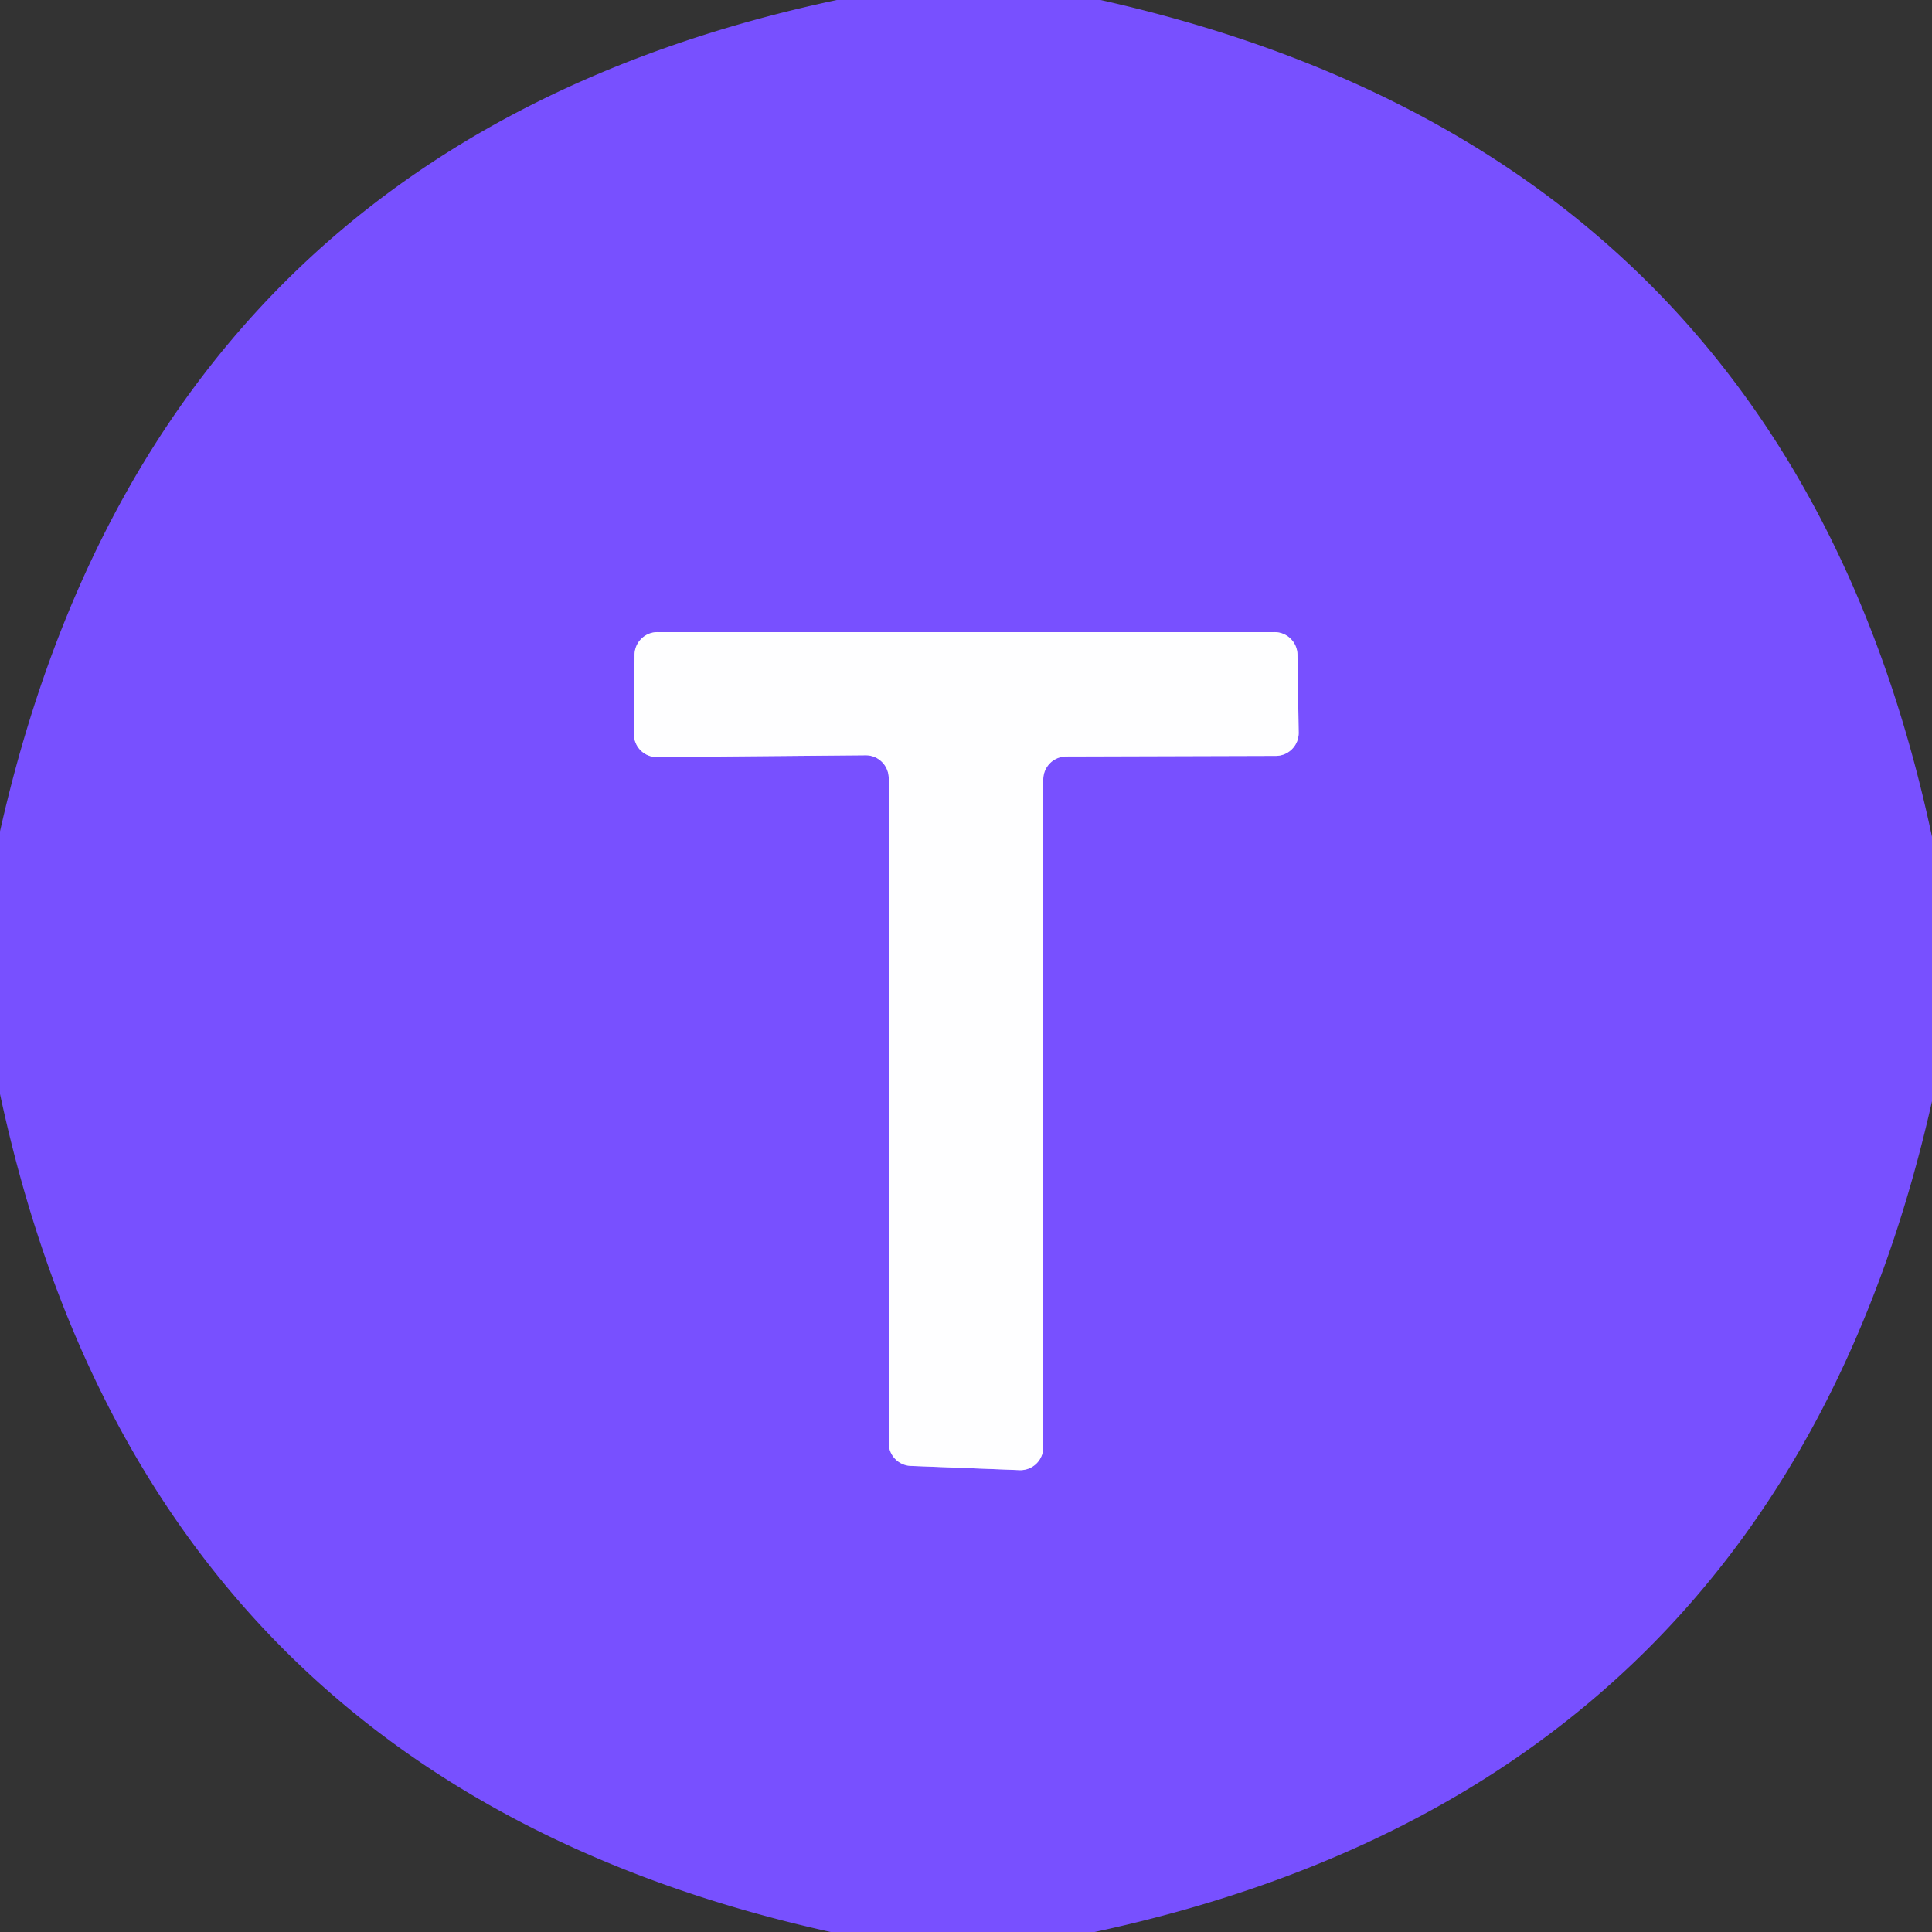
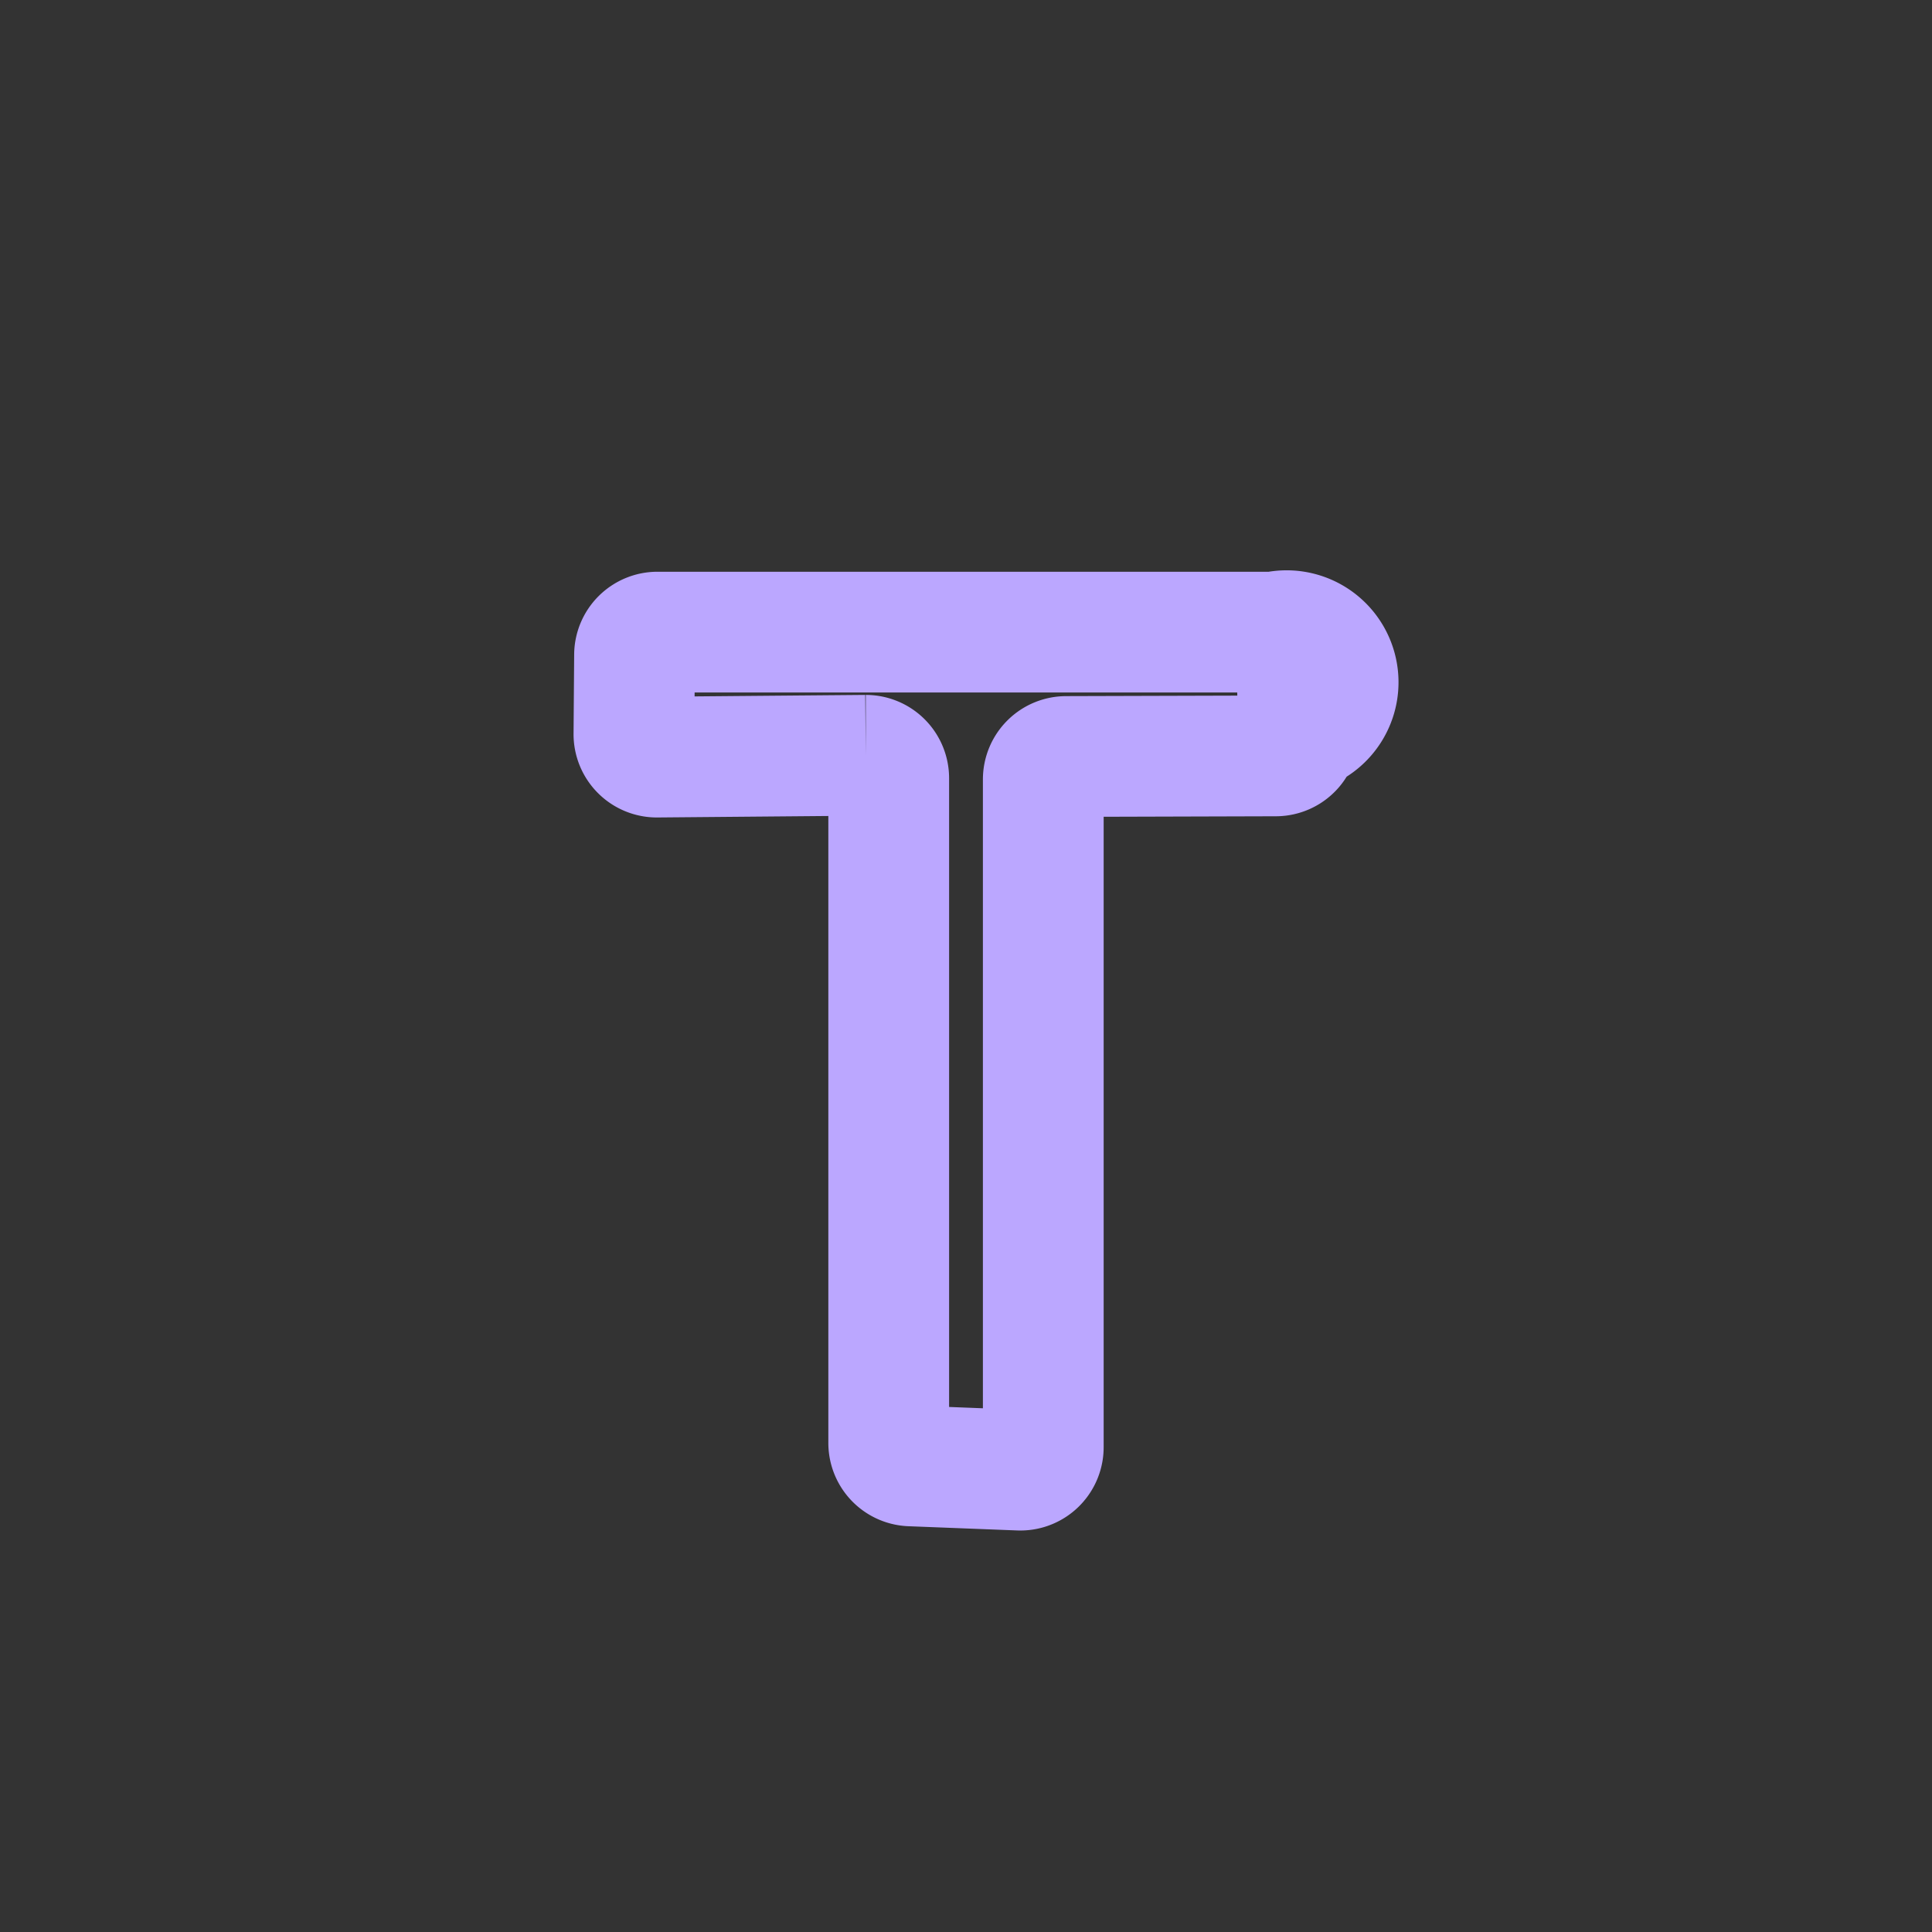
<svg xmlns="http://www.w3.org/2000/svg" version="1.1" viewBox="0.00 0.00 32.00 32.00">
  <rect x="0.00" y="0.00" width="32.00" height="32.00" fill="#333333" stroke="none" />
-   <path stroke="#bba7ff" stroke-width="2.00" fill="none" stroke-linecap="butt" vector-effect="non-scaling-stroke" d="   M 14.34 12.51   A 0.38 0.38 0.0 0 1 14.72 12.89   L 14.72 23.90   A 0.38 0.38 0.0 0 0 15.09 24.28   L 16.89 24.35   A 0.38 0.38 0.0 0 0 17.28 23.97   L 17.28 12.91   A 0.38 0.38 0.0 0 1 17.66 12.53   L 21.13 12.52   A 0.38 0.38 0.0 0 0 21.51 12.13   L 21.49 10.84   A 0.38 0.38 0.0 0 0 21.11 10.47   L 10.89 10.47   A 0.38 0.38 0.0 0 0 10.51 10.84   L 10.50 12.15   A 0.38 0.38 0.0 0 0 10.88 12.54   L 14.34 12.51" />
-   <path fill="#7850ff" d="   M 13.86 0.00   L 18.23 0.00   Q 29.60 2.55 32.00 13.86   L 32.00 18.24   Q 29.45 29.57 18.13 32.00   L 13.76 32.00   Q 2.44 29.50 0.00 18.12   L 0.00 13.77   Q 2.56 2.40 13.86 0.00   Z   M 14.34 12.51   A 0.38 0.38 0.0 0 1 14.72 12.89   L 14.72 23.90   A 0.38 0.38 0.0 0 0 15.09 24.28   L 16.89 24.35   A 0.38 0.38 0.0 0 0 17.28 23.97   L 17.28 12.91   A 0.38 0.38 0.0 0 1 17.66 12.53   L 21.13 12.52   A 0.38 0.38 0.0 0 0 21.51 12.13   L 21.49 10.84   A 0.38 0.38 0.0 0 0 21.11 10.47   L 10.89 10.47   A 0.38 0.38 0.0 0 0 10.51 10.84   L 10.50 12.15   A 0.38 0.38 0.0 0 0 10.88 12.54   L 14.34 12.51   Z" />
-   <path fill="#fefeff" d="   M 14.34 12.51   L 10.88 12.54   A 0.38 0.38 0.0 0 1 10.50 12.15   L 10.51 10.84   A 0.38 0.38 0.0 0 1 10.89 10.47   L 21.11 10.47   A 0.38 0.38 0.0 0 1 21.49 10.84   L 21.51 12.13   A 0.38 0.38 0.0 0 1 21.13 12.52   L 17.66 12.53   A 0.38 0.38 0.0 0 0 17.28 12.91   L 17.28 23.97   A 0.38 0.38 0.0 0 1 16.89 24.35   L 15.09 24.28   A 0.38 0.38 0.0 0 1 14.72 23.90   L 14.72 12.89   A 0.38 0.38 0.0 0 0 14.34 12.51   Z" />
+   <path stroke="#bba7ff" stroke-width="2.00" fill="none" stroke-linecap="butt" vector-effect="non-scaling-stroke" d="   M 14.34 12.51   A 0.38 0.38 0.0 0 1 14.72 12.89   L 14.72 23.90   A 0.38 0.38 0.0 0 0 15.09 24.28   L 16.89 24.35   A 0.38 0.38 0.0 0 0 17.28 23.97   L 17.28 12.91   A 0.38 0.38 0.0 0 1 17.66 12.53   L 21.13 12.52   A 0.38 0.38 0.0 0 0 21.51 12.13   A 0.38 0.38 0.0 0 0 21.11 10.47   L 10.89 10.47   A 0.38 0.38 0.0 0 0 10.51 10.84   L 10.50 12.15   A 0.38 0.38 0.0 0 0 10.88 12.54   L 14.34 12.51" />
</svg>